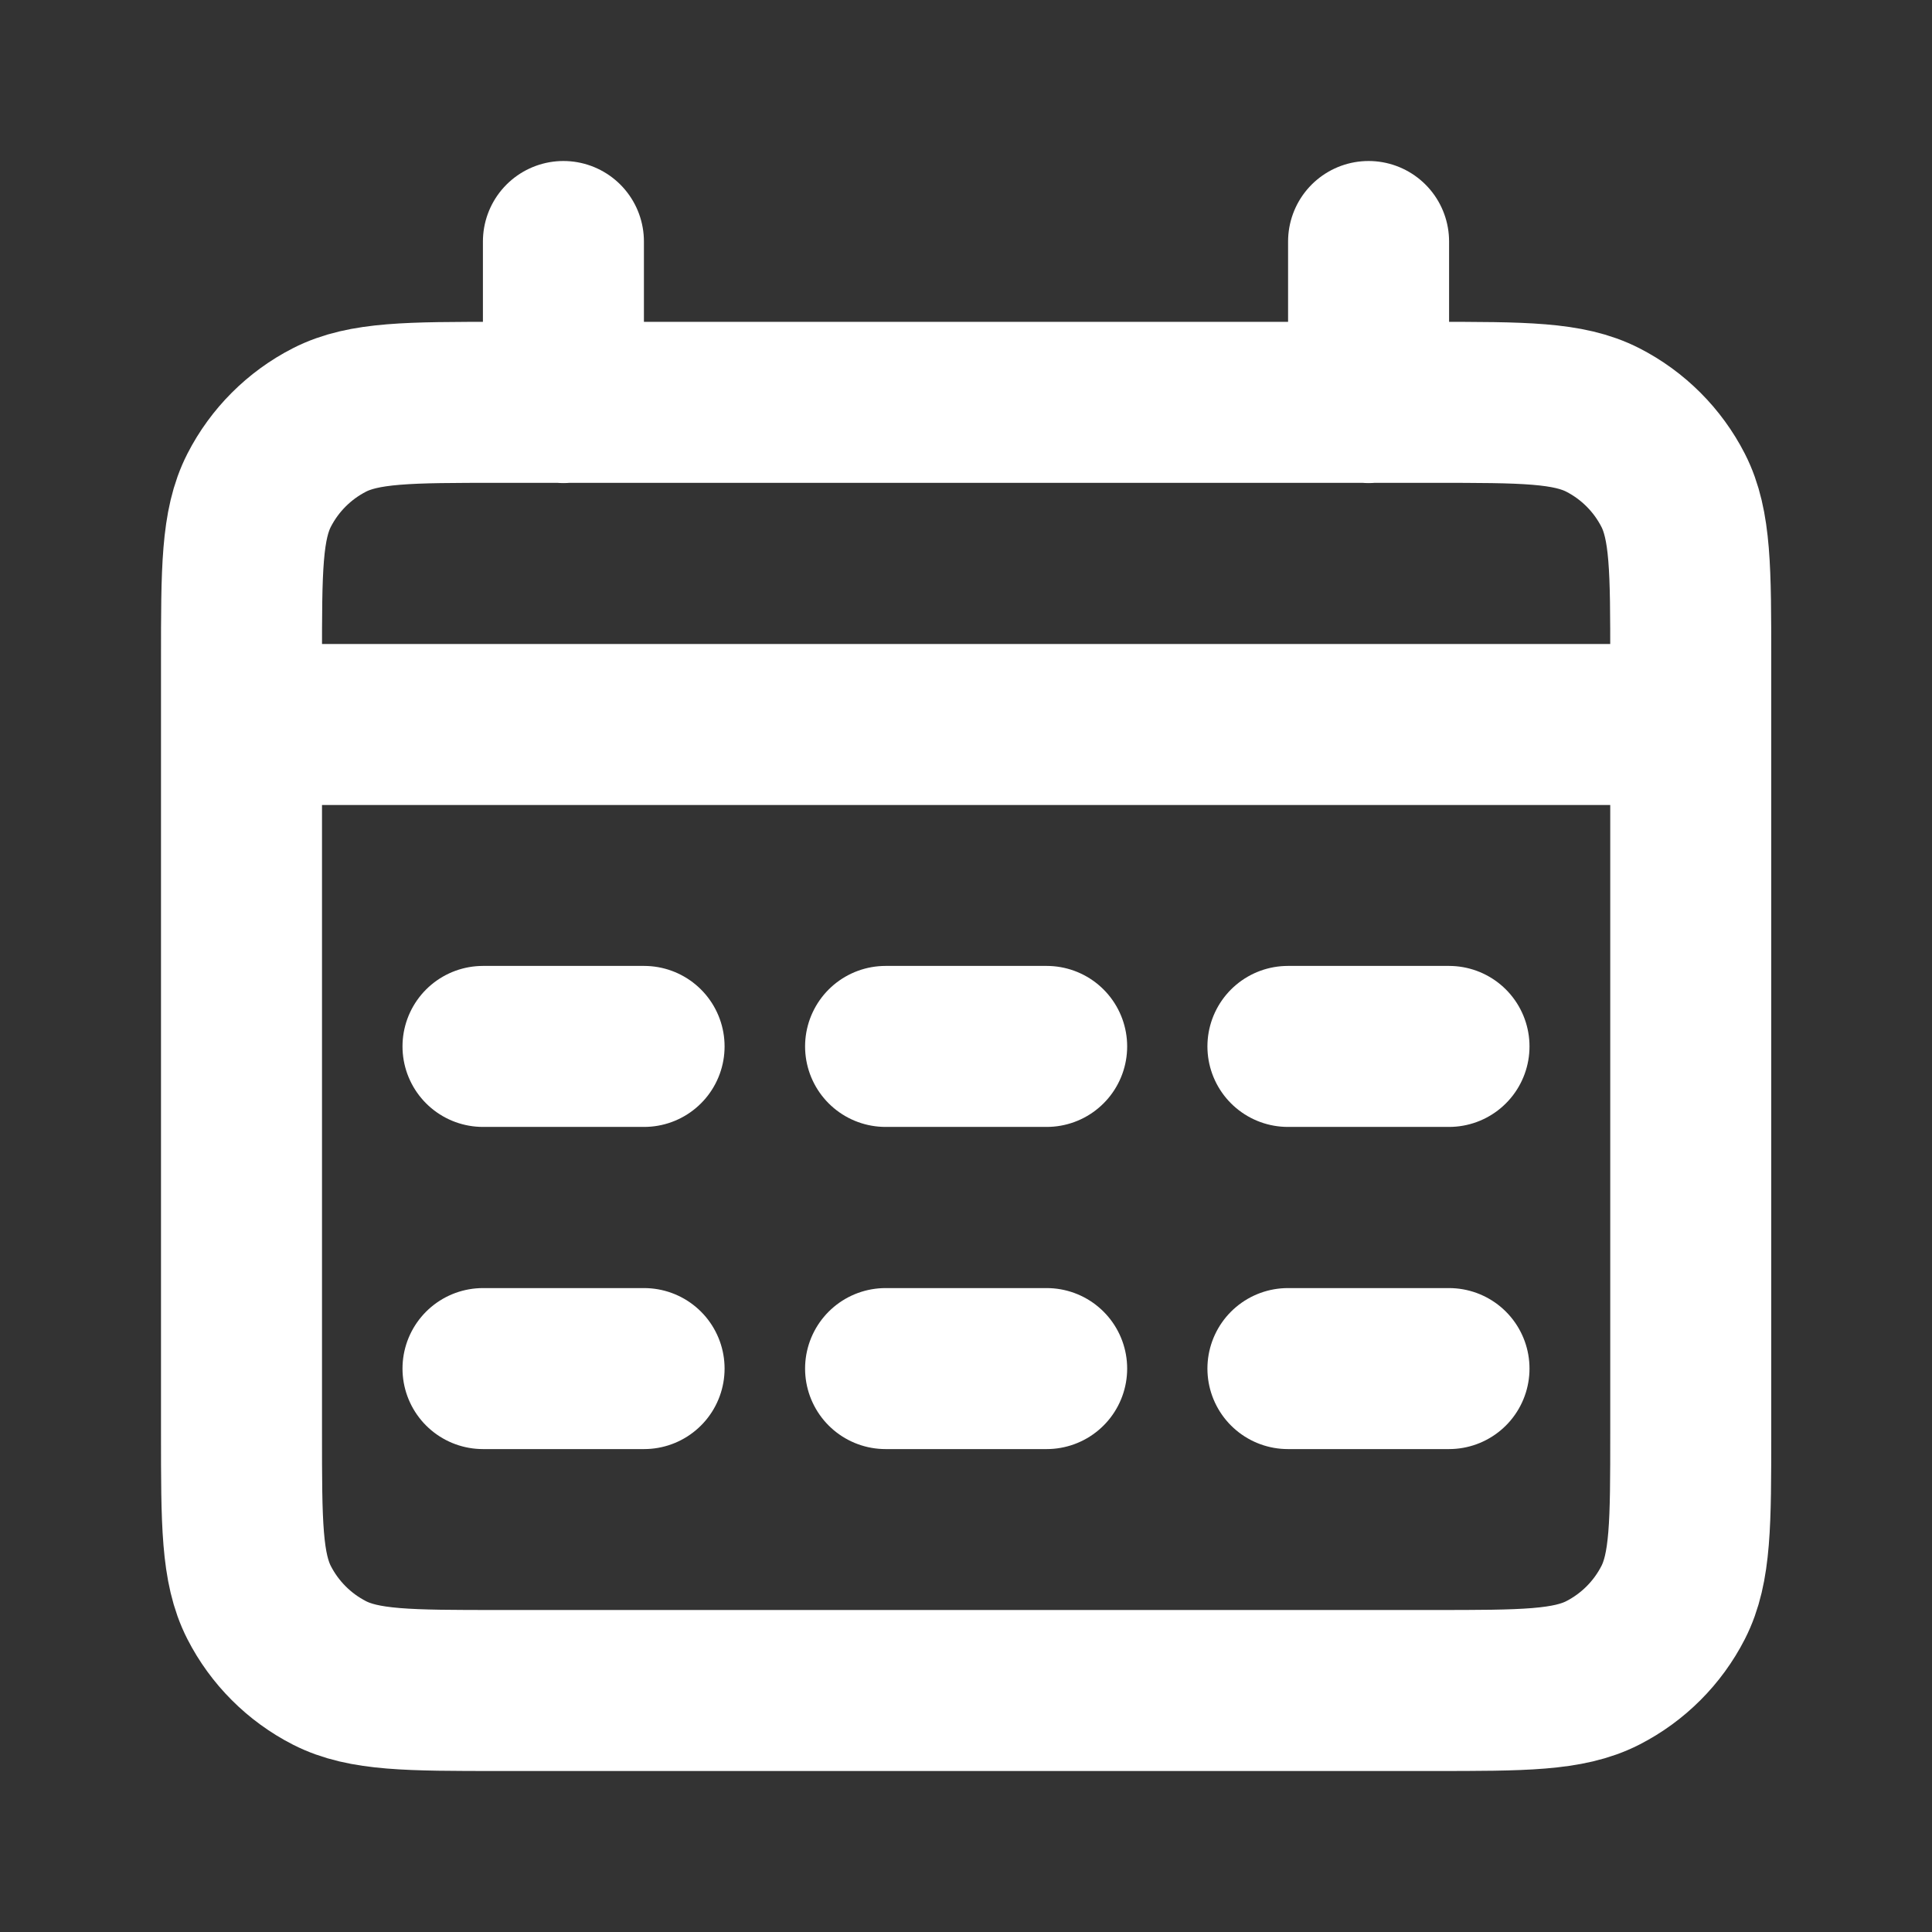
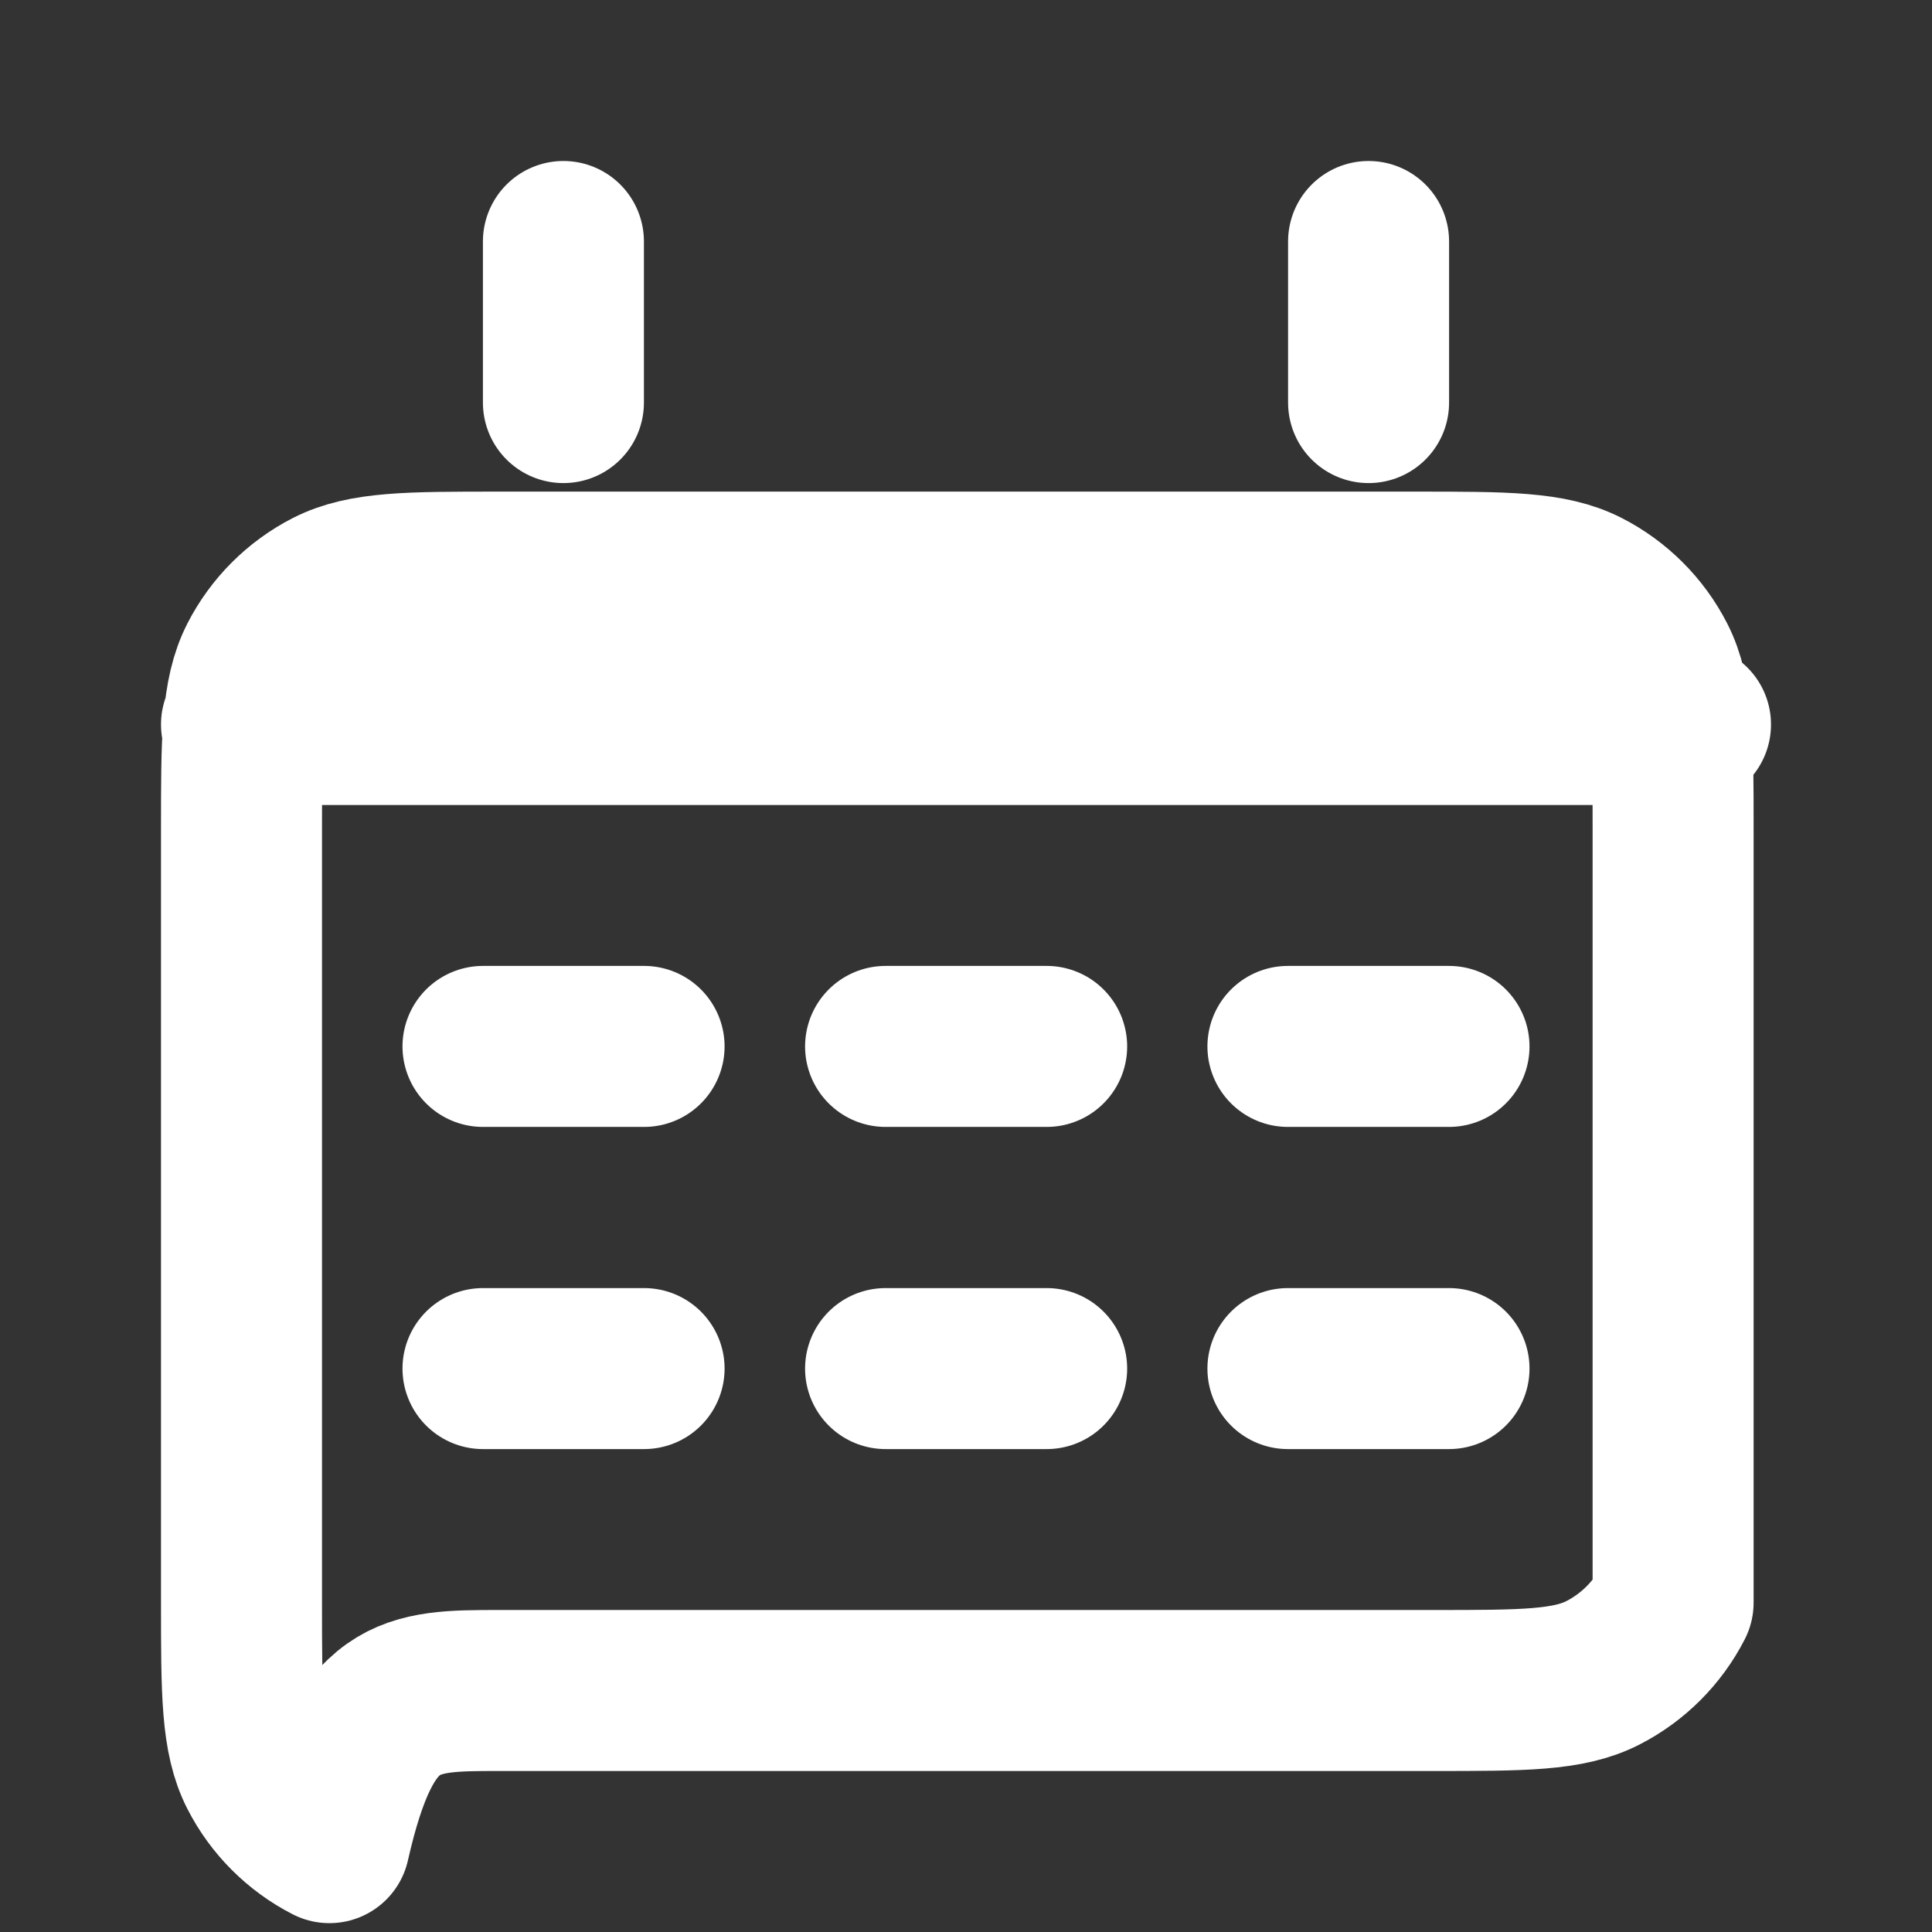
<svg xmlns="http://www.w3.org/2000/svg" version="1.1" id="Layer_1" x="0px" y="0px" viewBox="0 0 800 800" style="enable-background:new 0 0 800 800;" xml:space="preserve">
  <rect x="0" y="0" width="800" height="800" fill="#333333" stroke="none" />
  <style type="text/css">
	.st0{fill:none;stroke:#FFFFFF;stroke-width:66.667;stroke-linecap:round;stroke-linejoin:round;stroke-miterlimit:133.333;}
</style>
-   <path class="st0" d="M100,300h600 M233.3,100v66.7 M566.7,100v66.7 M200,433.3h66.7 M200,566.7h66.7 M366.7,433.3h66.7 M366.7,566.7  h66.7 M533.3,433.3H600 M533.3,566.7H600 M206.7,700h386.7c37.3,0,56,0,70.3-7.3c12.5-6.4,22.7-16.6,29.1-29.1  c7.3-14.3,7.3-32.9,7.3-70.3v-320c0-37.3,0-56-7.3-70.3c-6.4-12.5-16.6-22.7-29.1-29.1c-14.3-7.3-32.9-7.3-70.3-7.3H206.7  c-37.3,0-56,0-70.3,7.3c-12.5,6.4-22.7,16.6-29.1,29.1c-7.3,14.3-7.3,32.9-7.3,70.3v320c0,37.3,0,56,7.3,70.3  c6.4,12.5,16.6,22.7,29.1,29.1C150.7,700,169.3,700,206.7,700z" />
+   <path class="st0" d="M100,300h600 M233.3,100v66.7 M566.7,100v66.7 M200,433.3h66.7 M200,566.7h66.7 M366.7,433.3h66.7 M366.7,566.7  h66.7 M533.3,433.3H600 M533.3,566.7H600 M206.7,700h386.7c37.3,0,56,0,70.3-7.3c12.5-6.4,22.7-16.6,29.1-29.1  v-320c0-37.3,0-56-7.3-70.3c-6.4-12.5-16.6-22.7-29.1-29.1c-14.3-7.3-32.9-7.3-70.3-7.3H206.7  c-37.3,0-56,0-70.3,7.3c-12.5,6.4-22.7,16.6-29.1,29.1c-7.3,14.3-7.3,32.9-7.3,70.3v320c0,37.3,0,56,7.3,70.3  c6.4,12.5,16.6,22.7,29.1,29.1C150.7,700,169.3,700,206.7,700z" />
</svg>